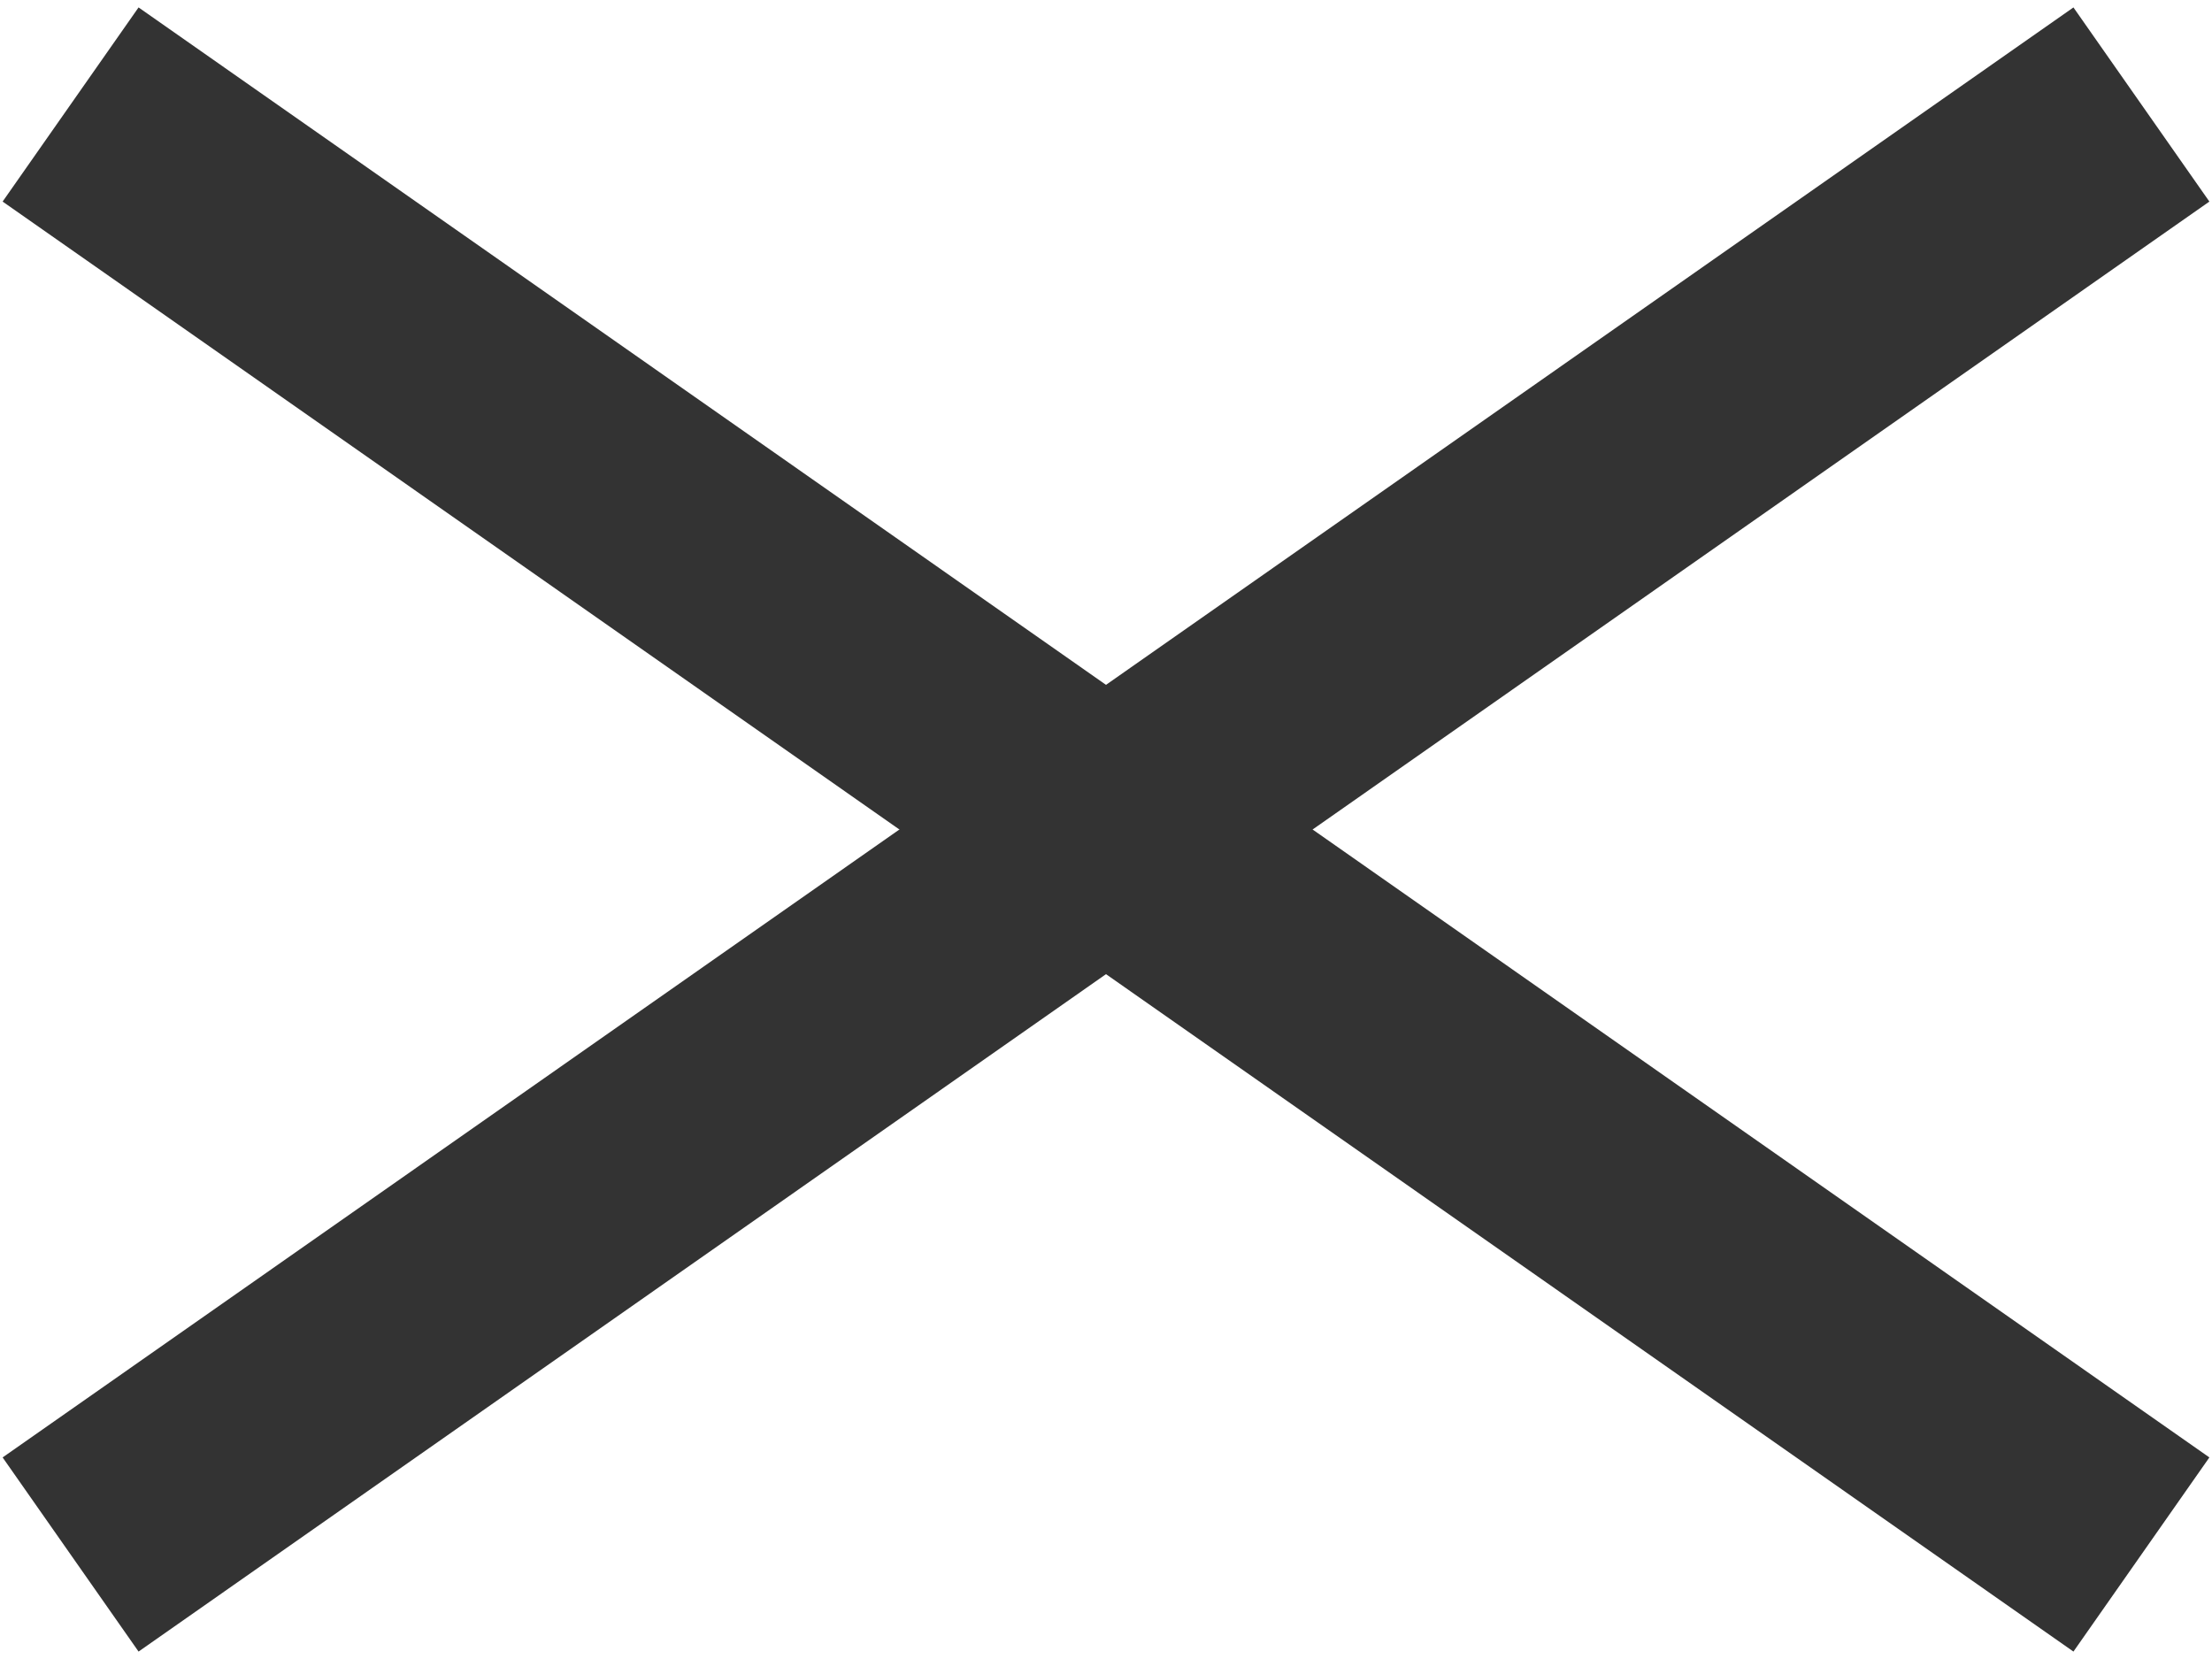
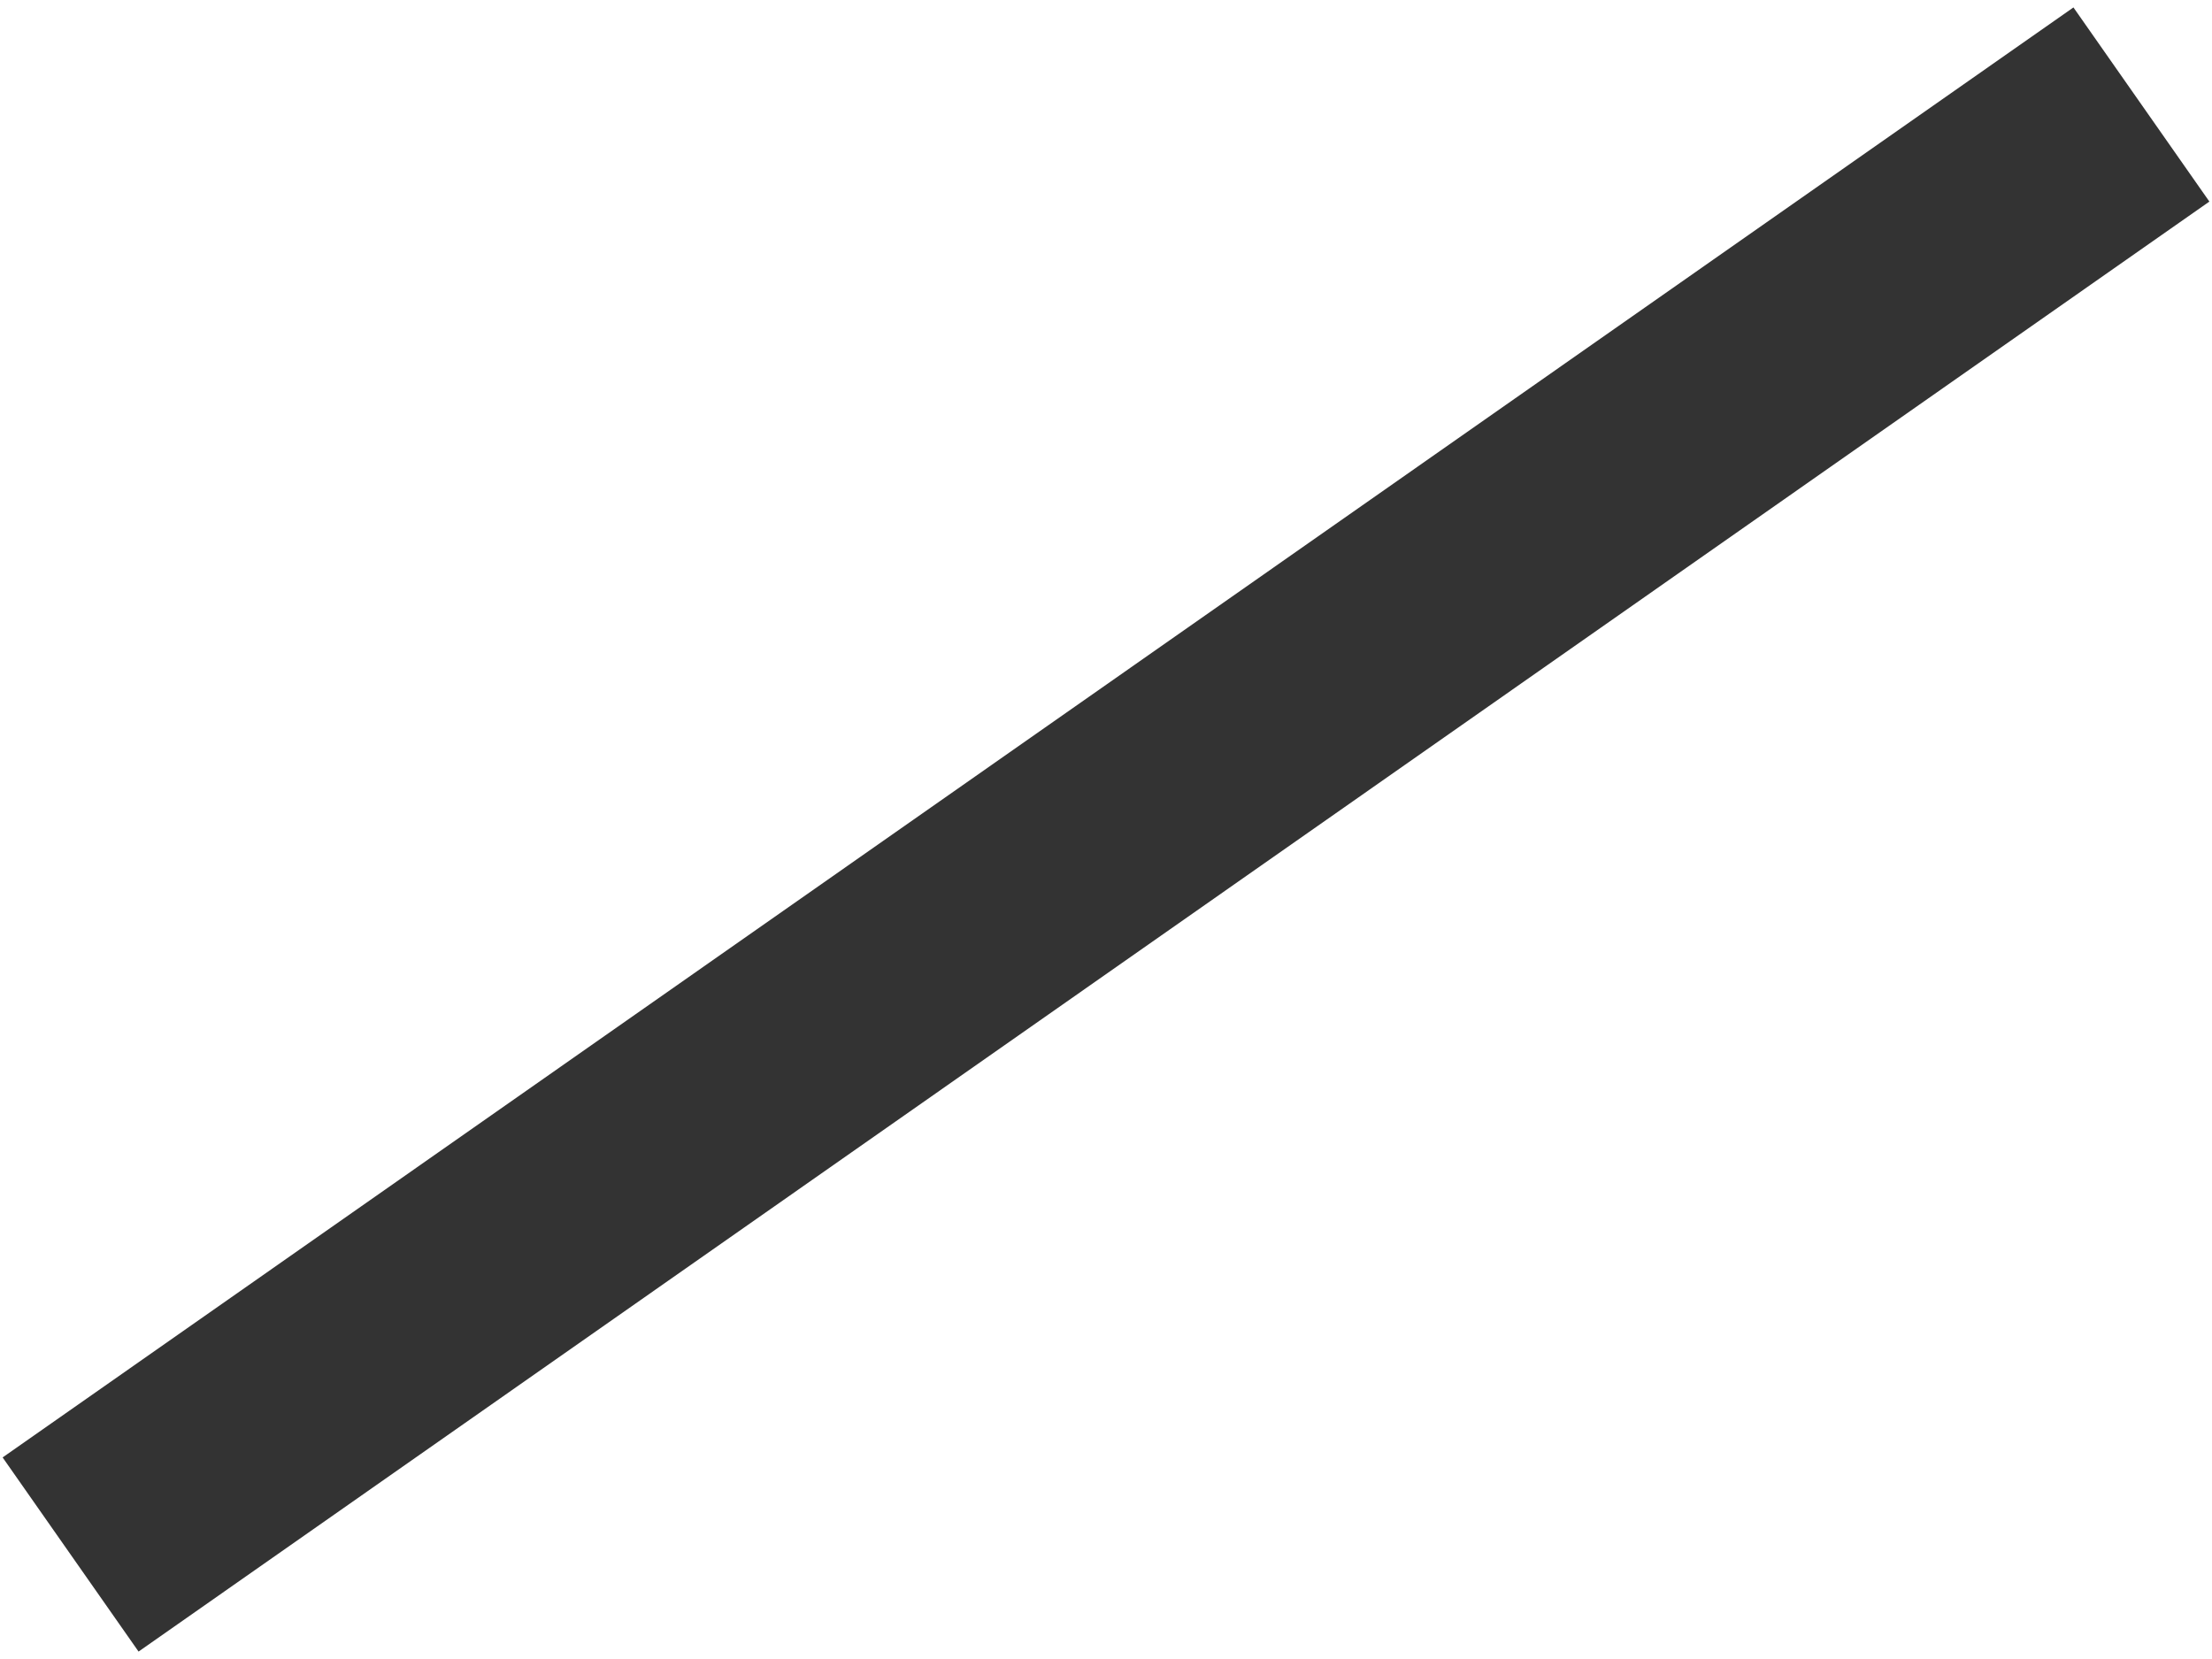
<svg xmlns="http://www.w3.org/2000/svg" width="28px" height="21px" viewBox="0 0 28 21">
  <title>7C51602D-5E2D-42CD-B70E-31B7CD66F882</title>
  <desc>Created with sketchtool.</desc>
  <g id="Mobile" stroke="none" stroke-width="1" fill="none" fill-rule="evenodd">
    <g id="Mobile-Home-Search" transform="translate(-32, -75)" stroke="#333333" stroke-width="3">
      <g id="X" transform="translate(32, 75)">
-         <line x1="30" y1="10.5" x2="-2" y2="10.5" id="Line-2-Copy" transform="translate(14, 10.5) rotate(35) translate(-14, -10.5) " />
        <line x1="30" y1="10.5" x2="-2" y2="10.5" id="Line-2-Copy" transform="translate(14, 10.5) rotate(-395) translate(-14, -10.5) " />
      </g>
    </g>
  </g>
</svg>